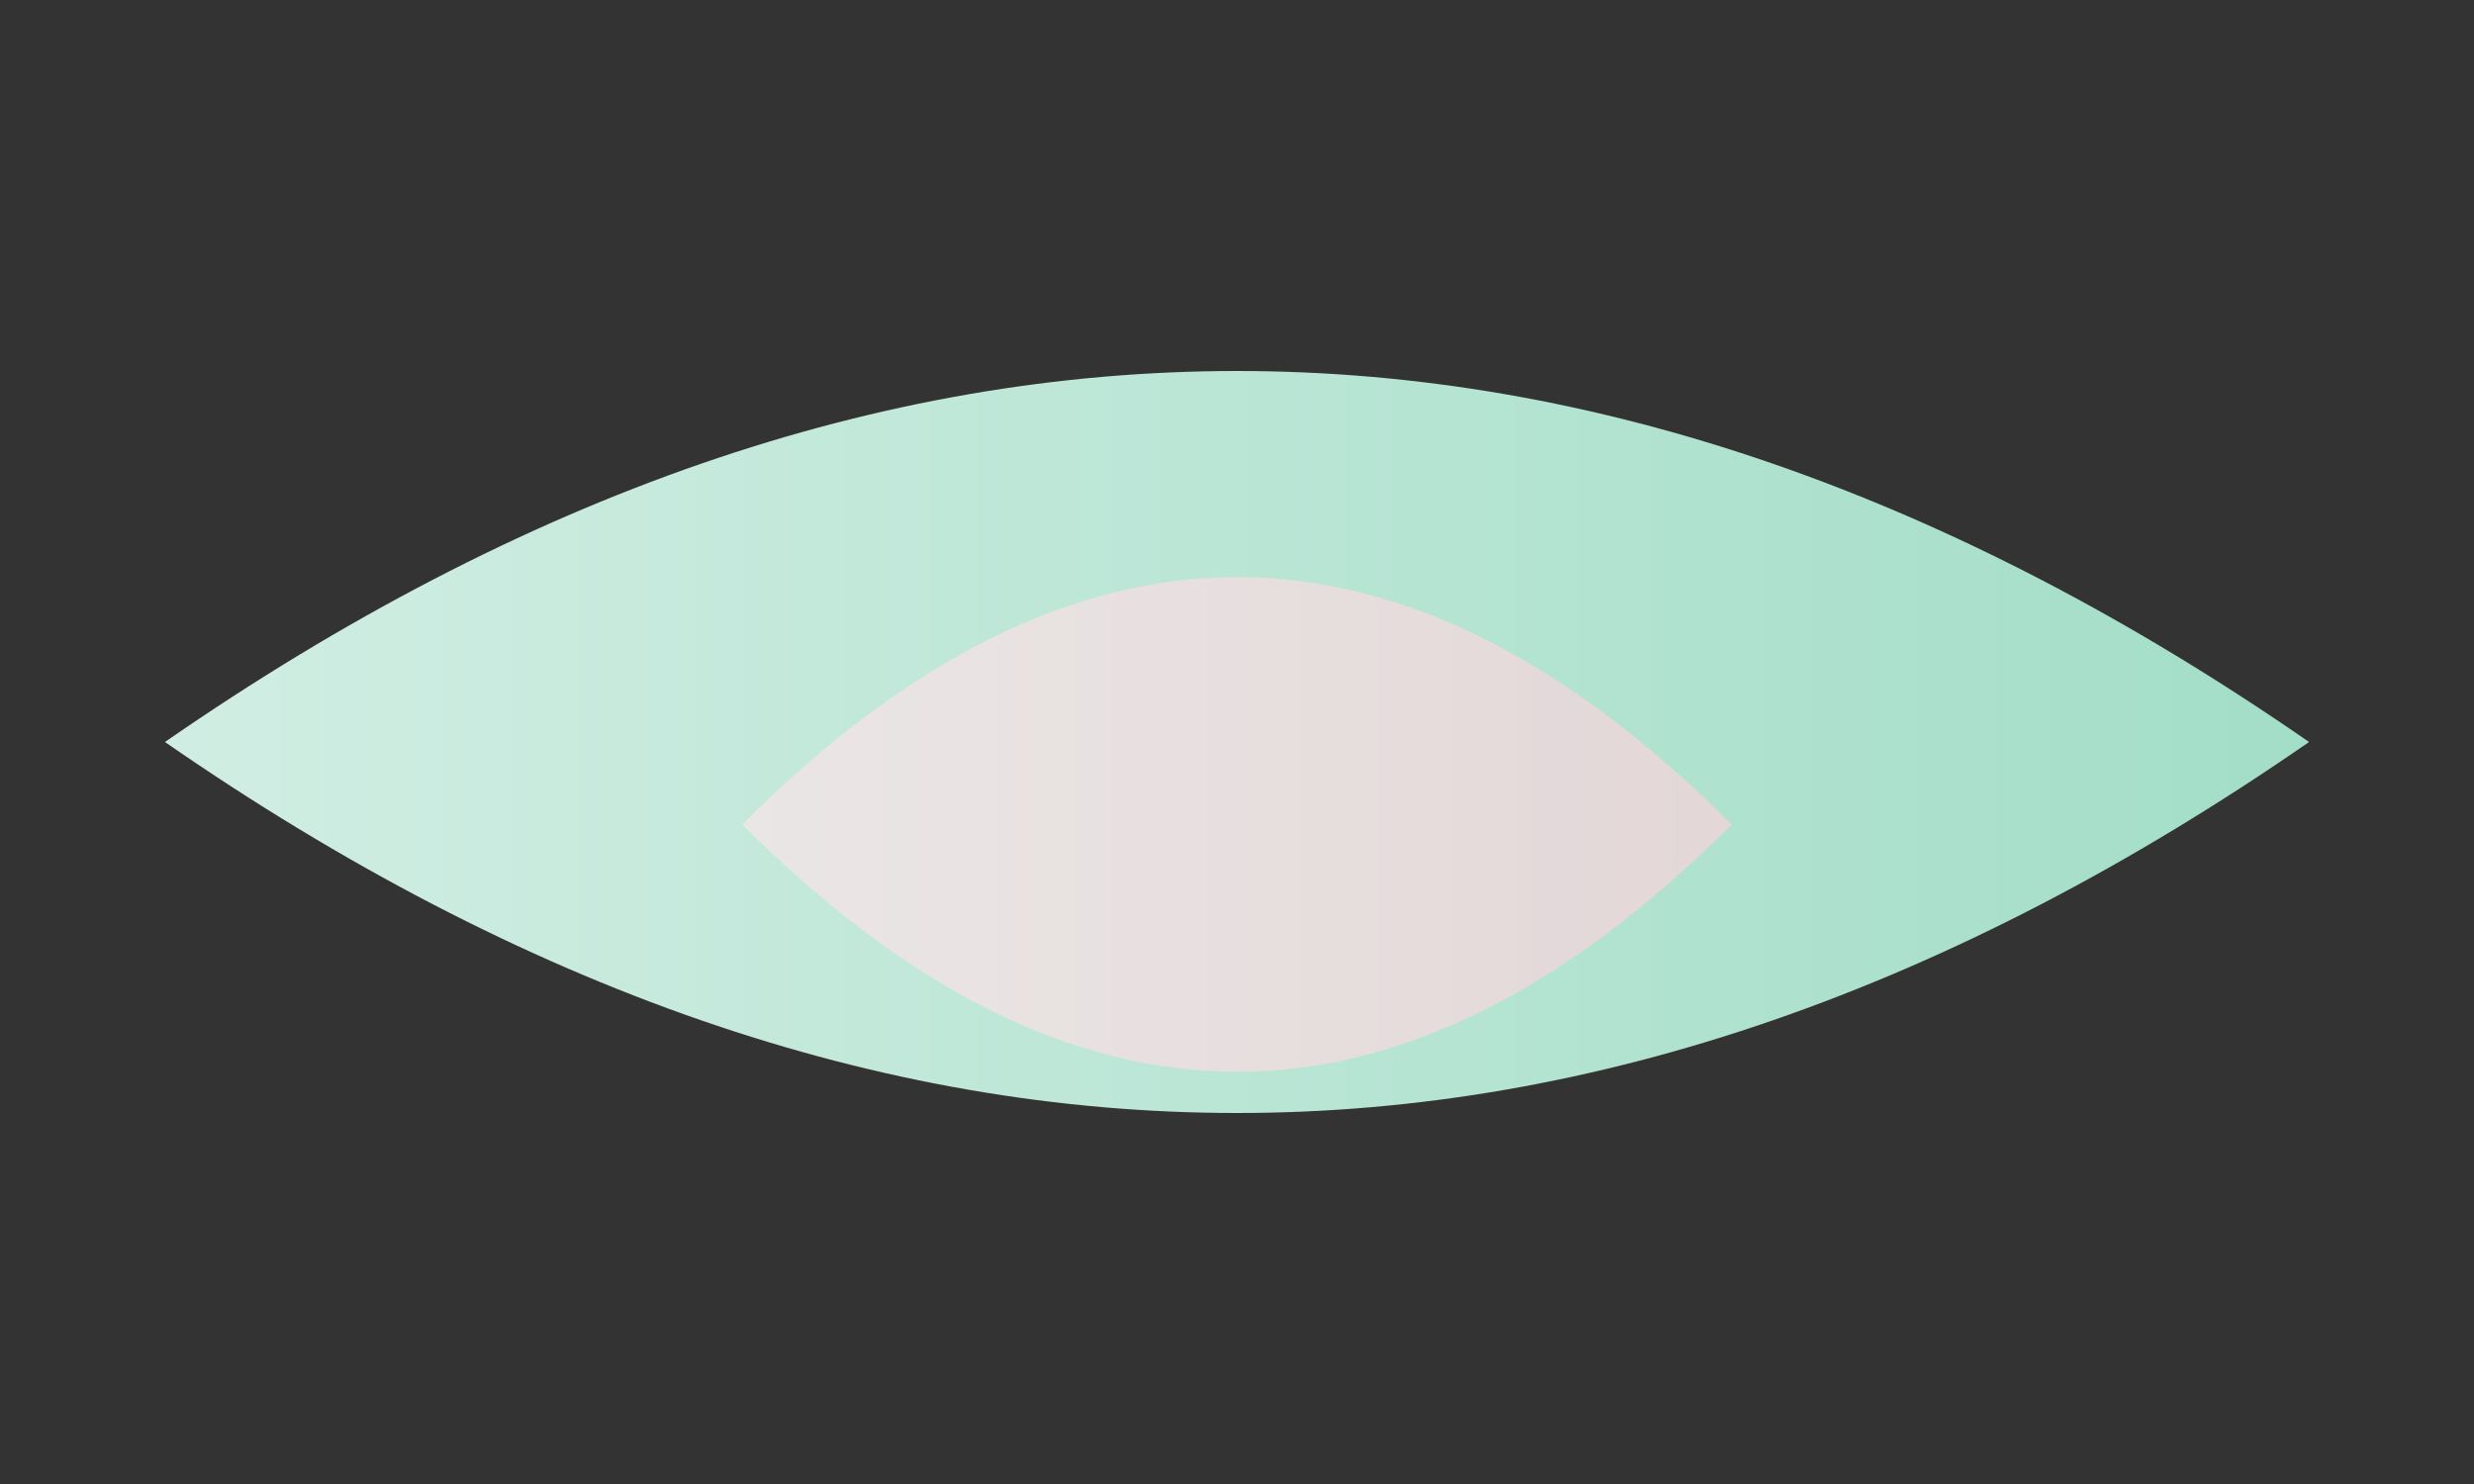
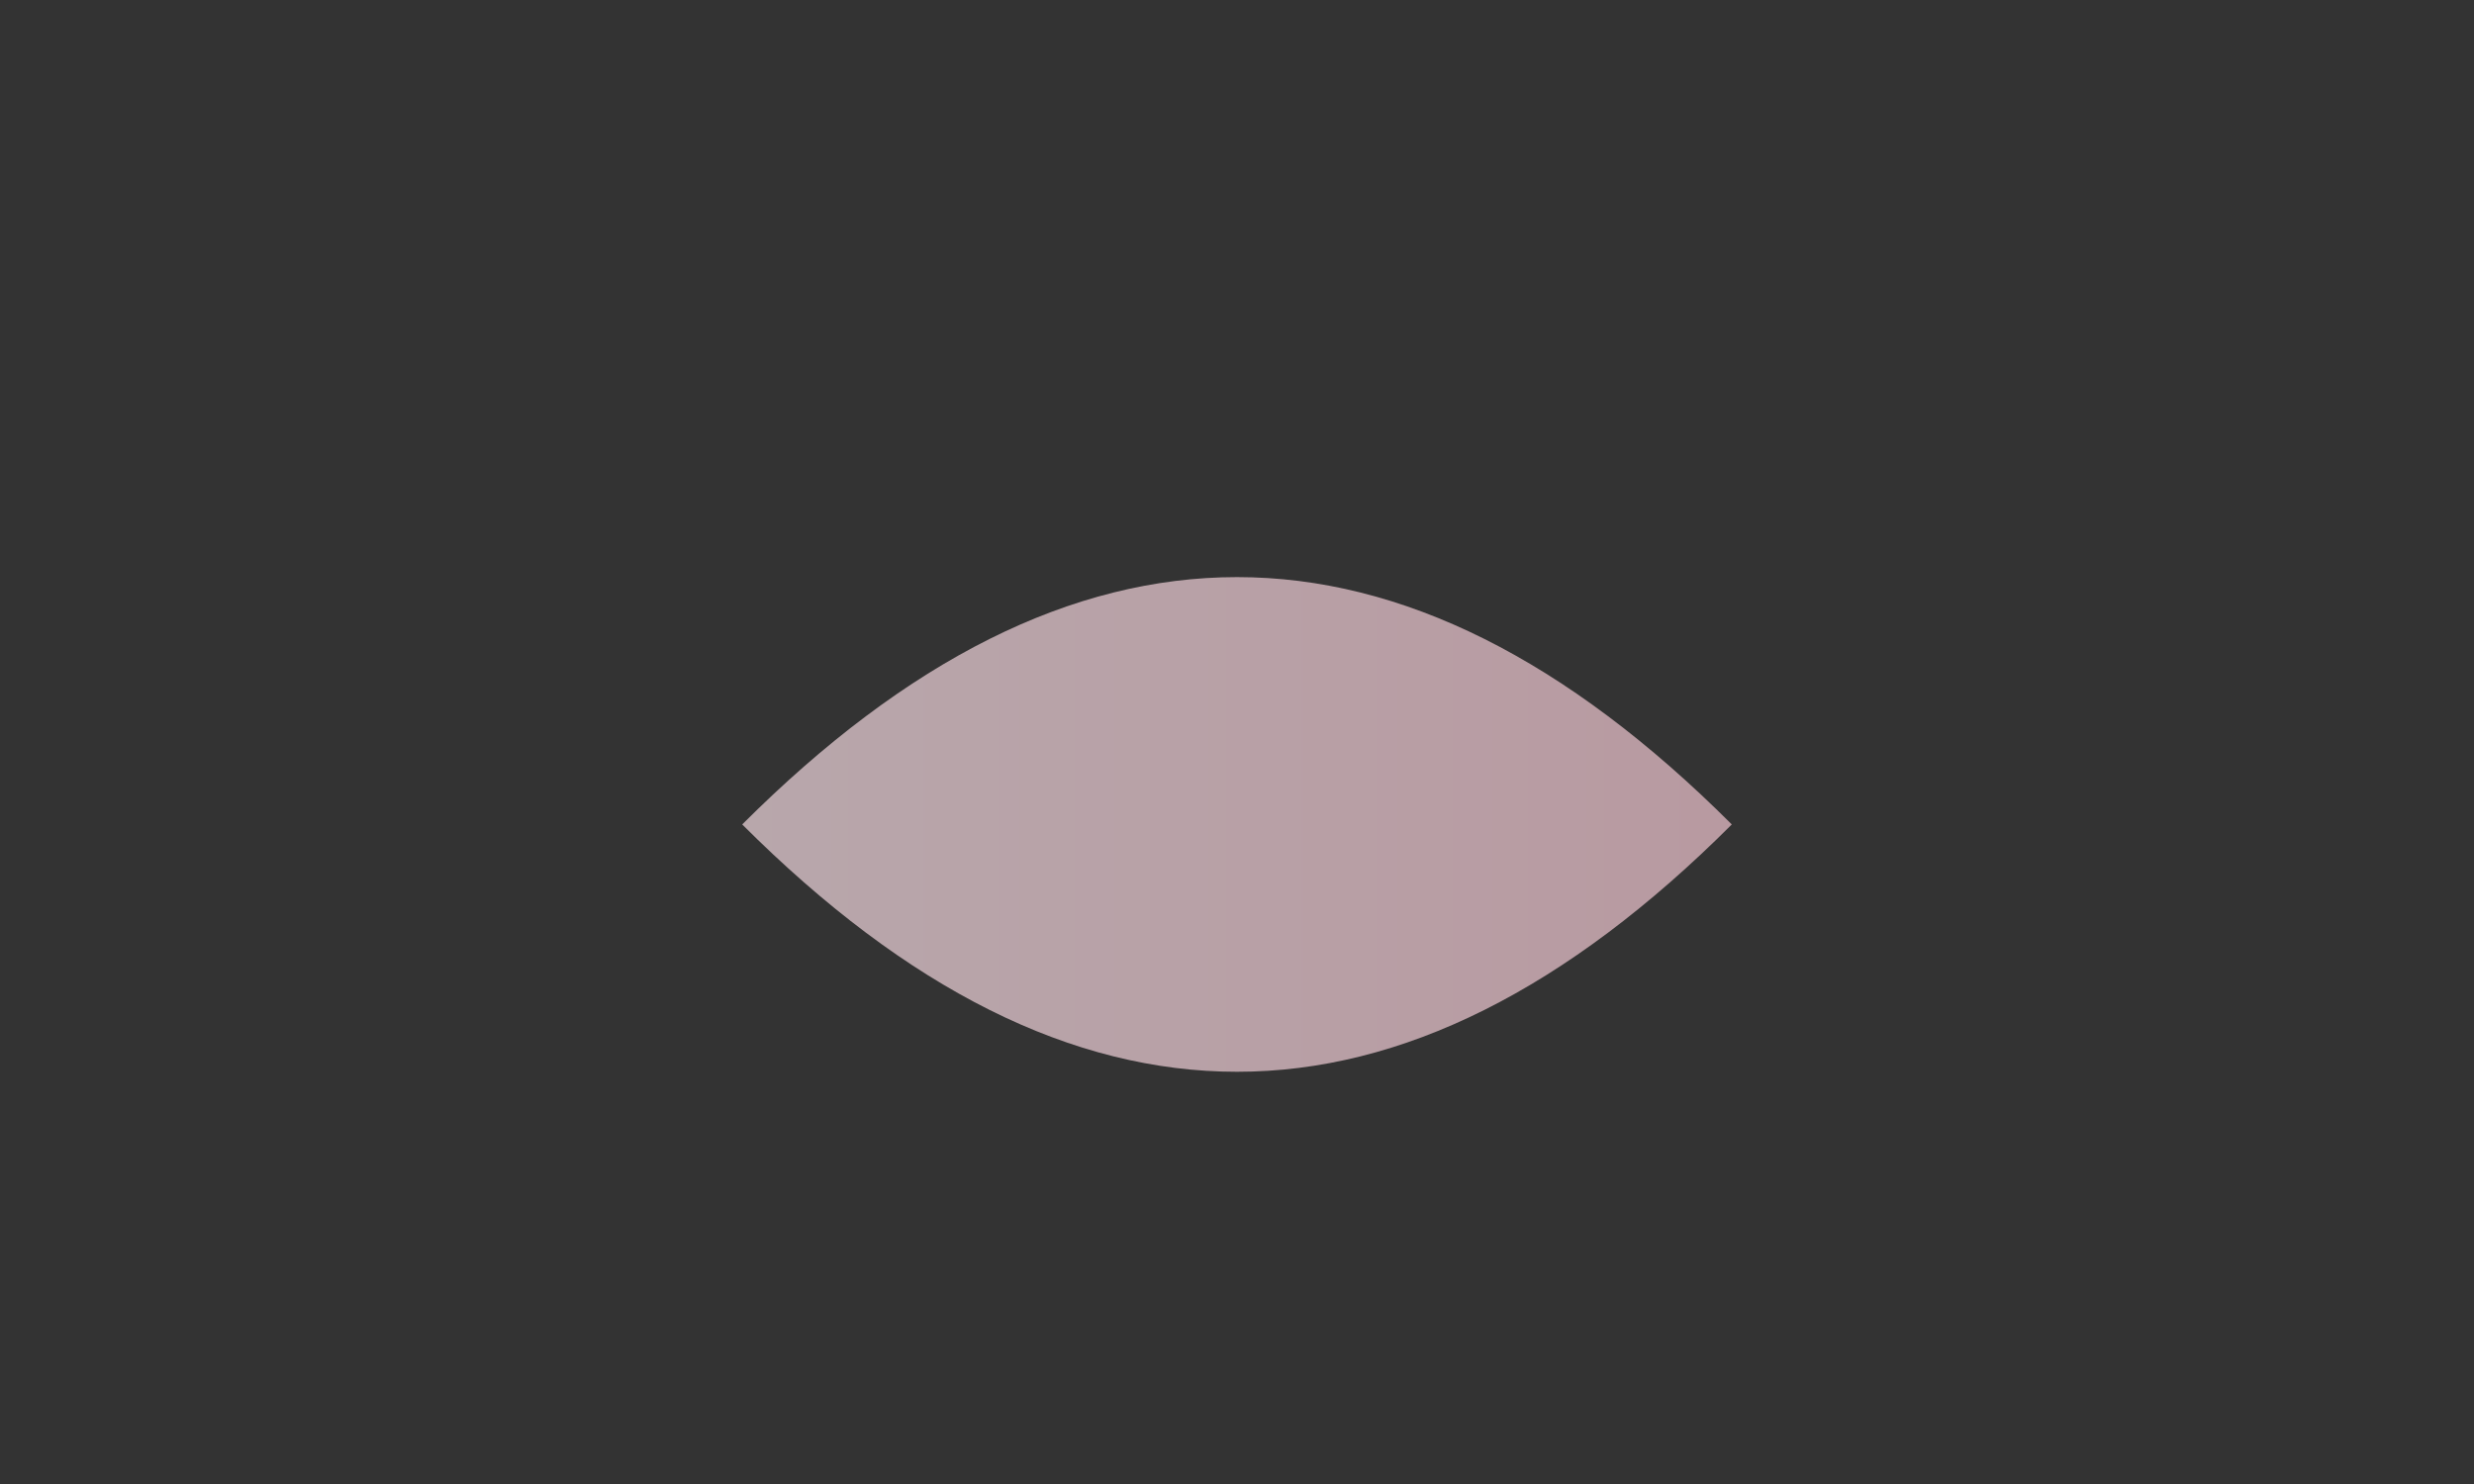
<svg xmlns="http://www.w3.org/2000/svg" viewBox="0 0 300 180">
  <rect x="0" y="0" width="300" height="180" fill="#333333" stroke="none" />
  <defs>
    <linearGradient id="leafMint" x1="0" x2="1" y1="0" y2="0">
      <stop offset="0%" stop-color="#d9f7ec" />
      <stop offset="100%" stop-color="#a8e6cf" />
    </linearGradient>
    <linearGradient id="leafPink" x1="0" x2="1" y1="0" y2="0">
      <stop offset="0%" stop-color="#ffe5ec" />
      <stop offset="100%" stop-color="#ffd1dc" />
    </linearGradient>
  </defs>
-   <path d="M20 90 Q150 0 280 90 Q150 180 20 90 Z" fill="url(#leafMint)" opacity="0.95" />
  <path d="M90 100 Q150 40 210 100 Q150 160 90 100 Z" fill="url(#leafPink)" opacity="0.65" />
</svg>